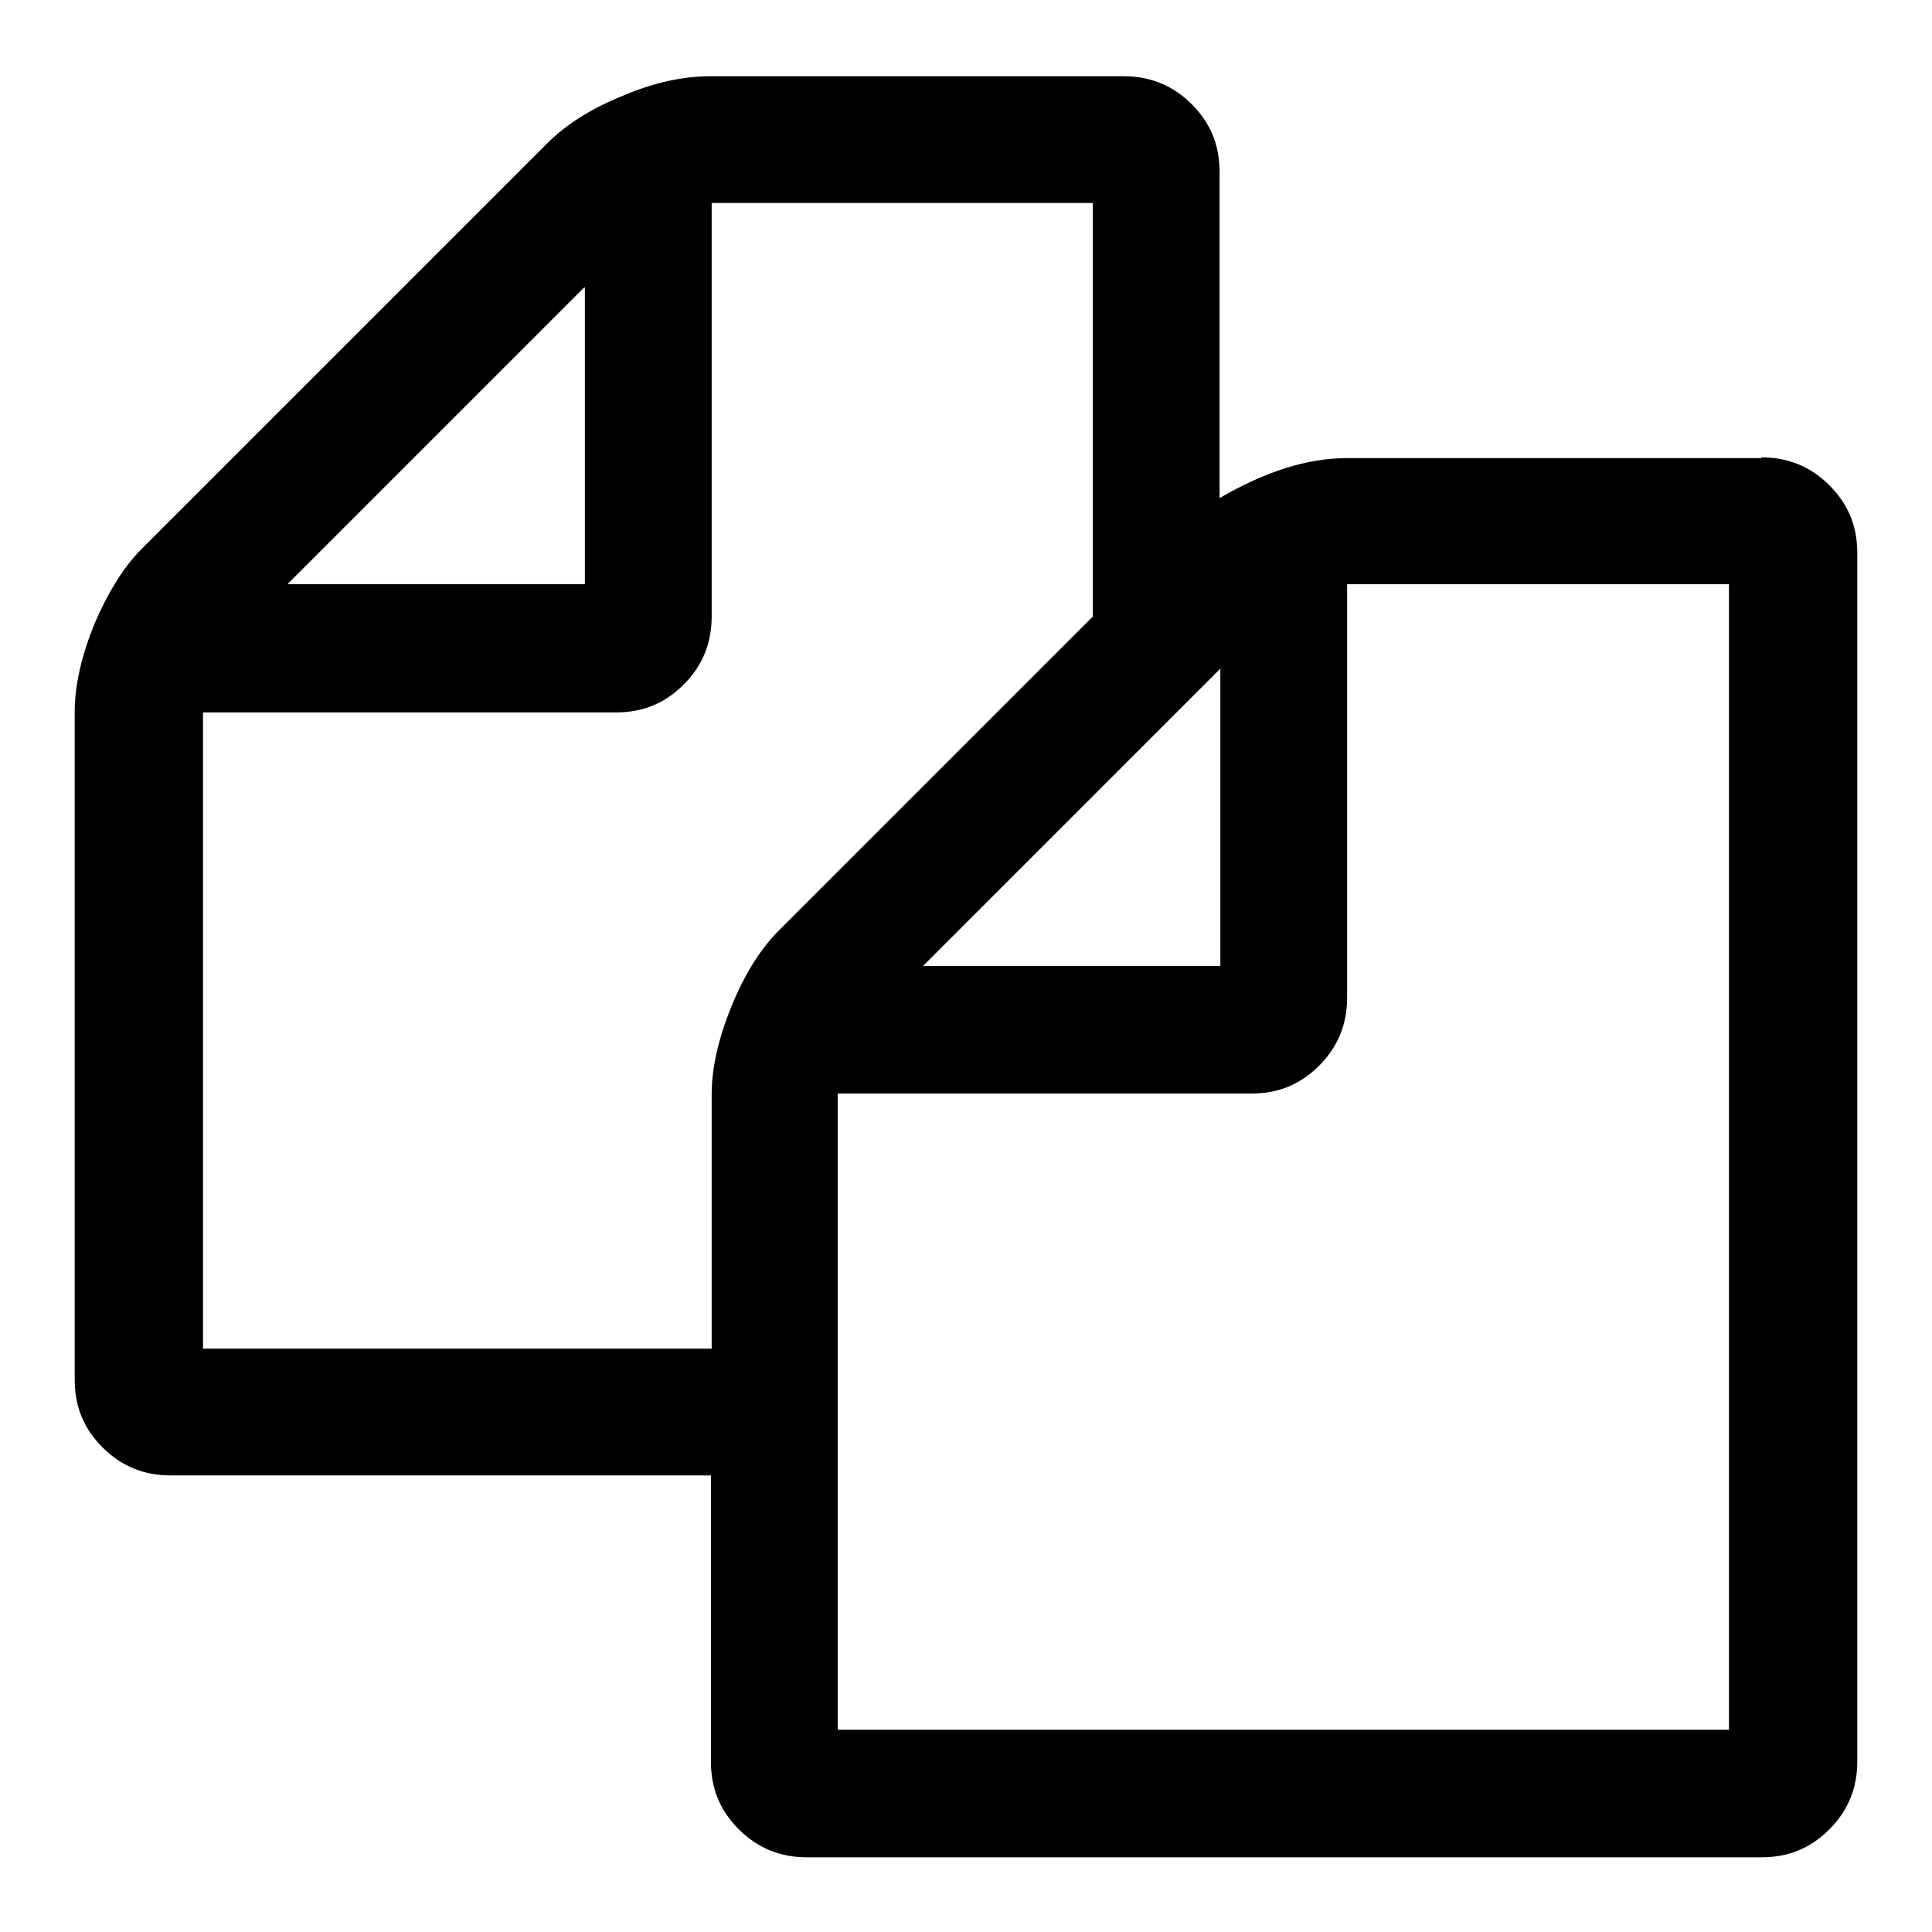
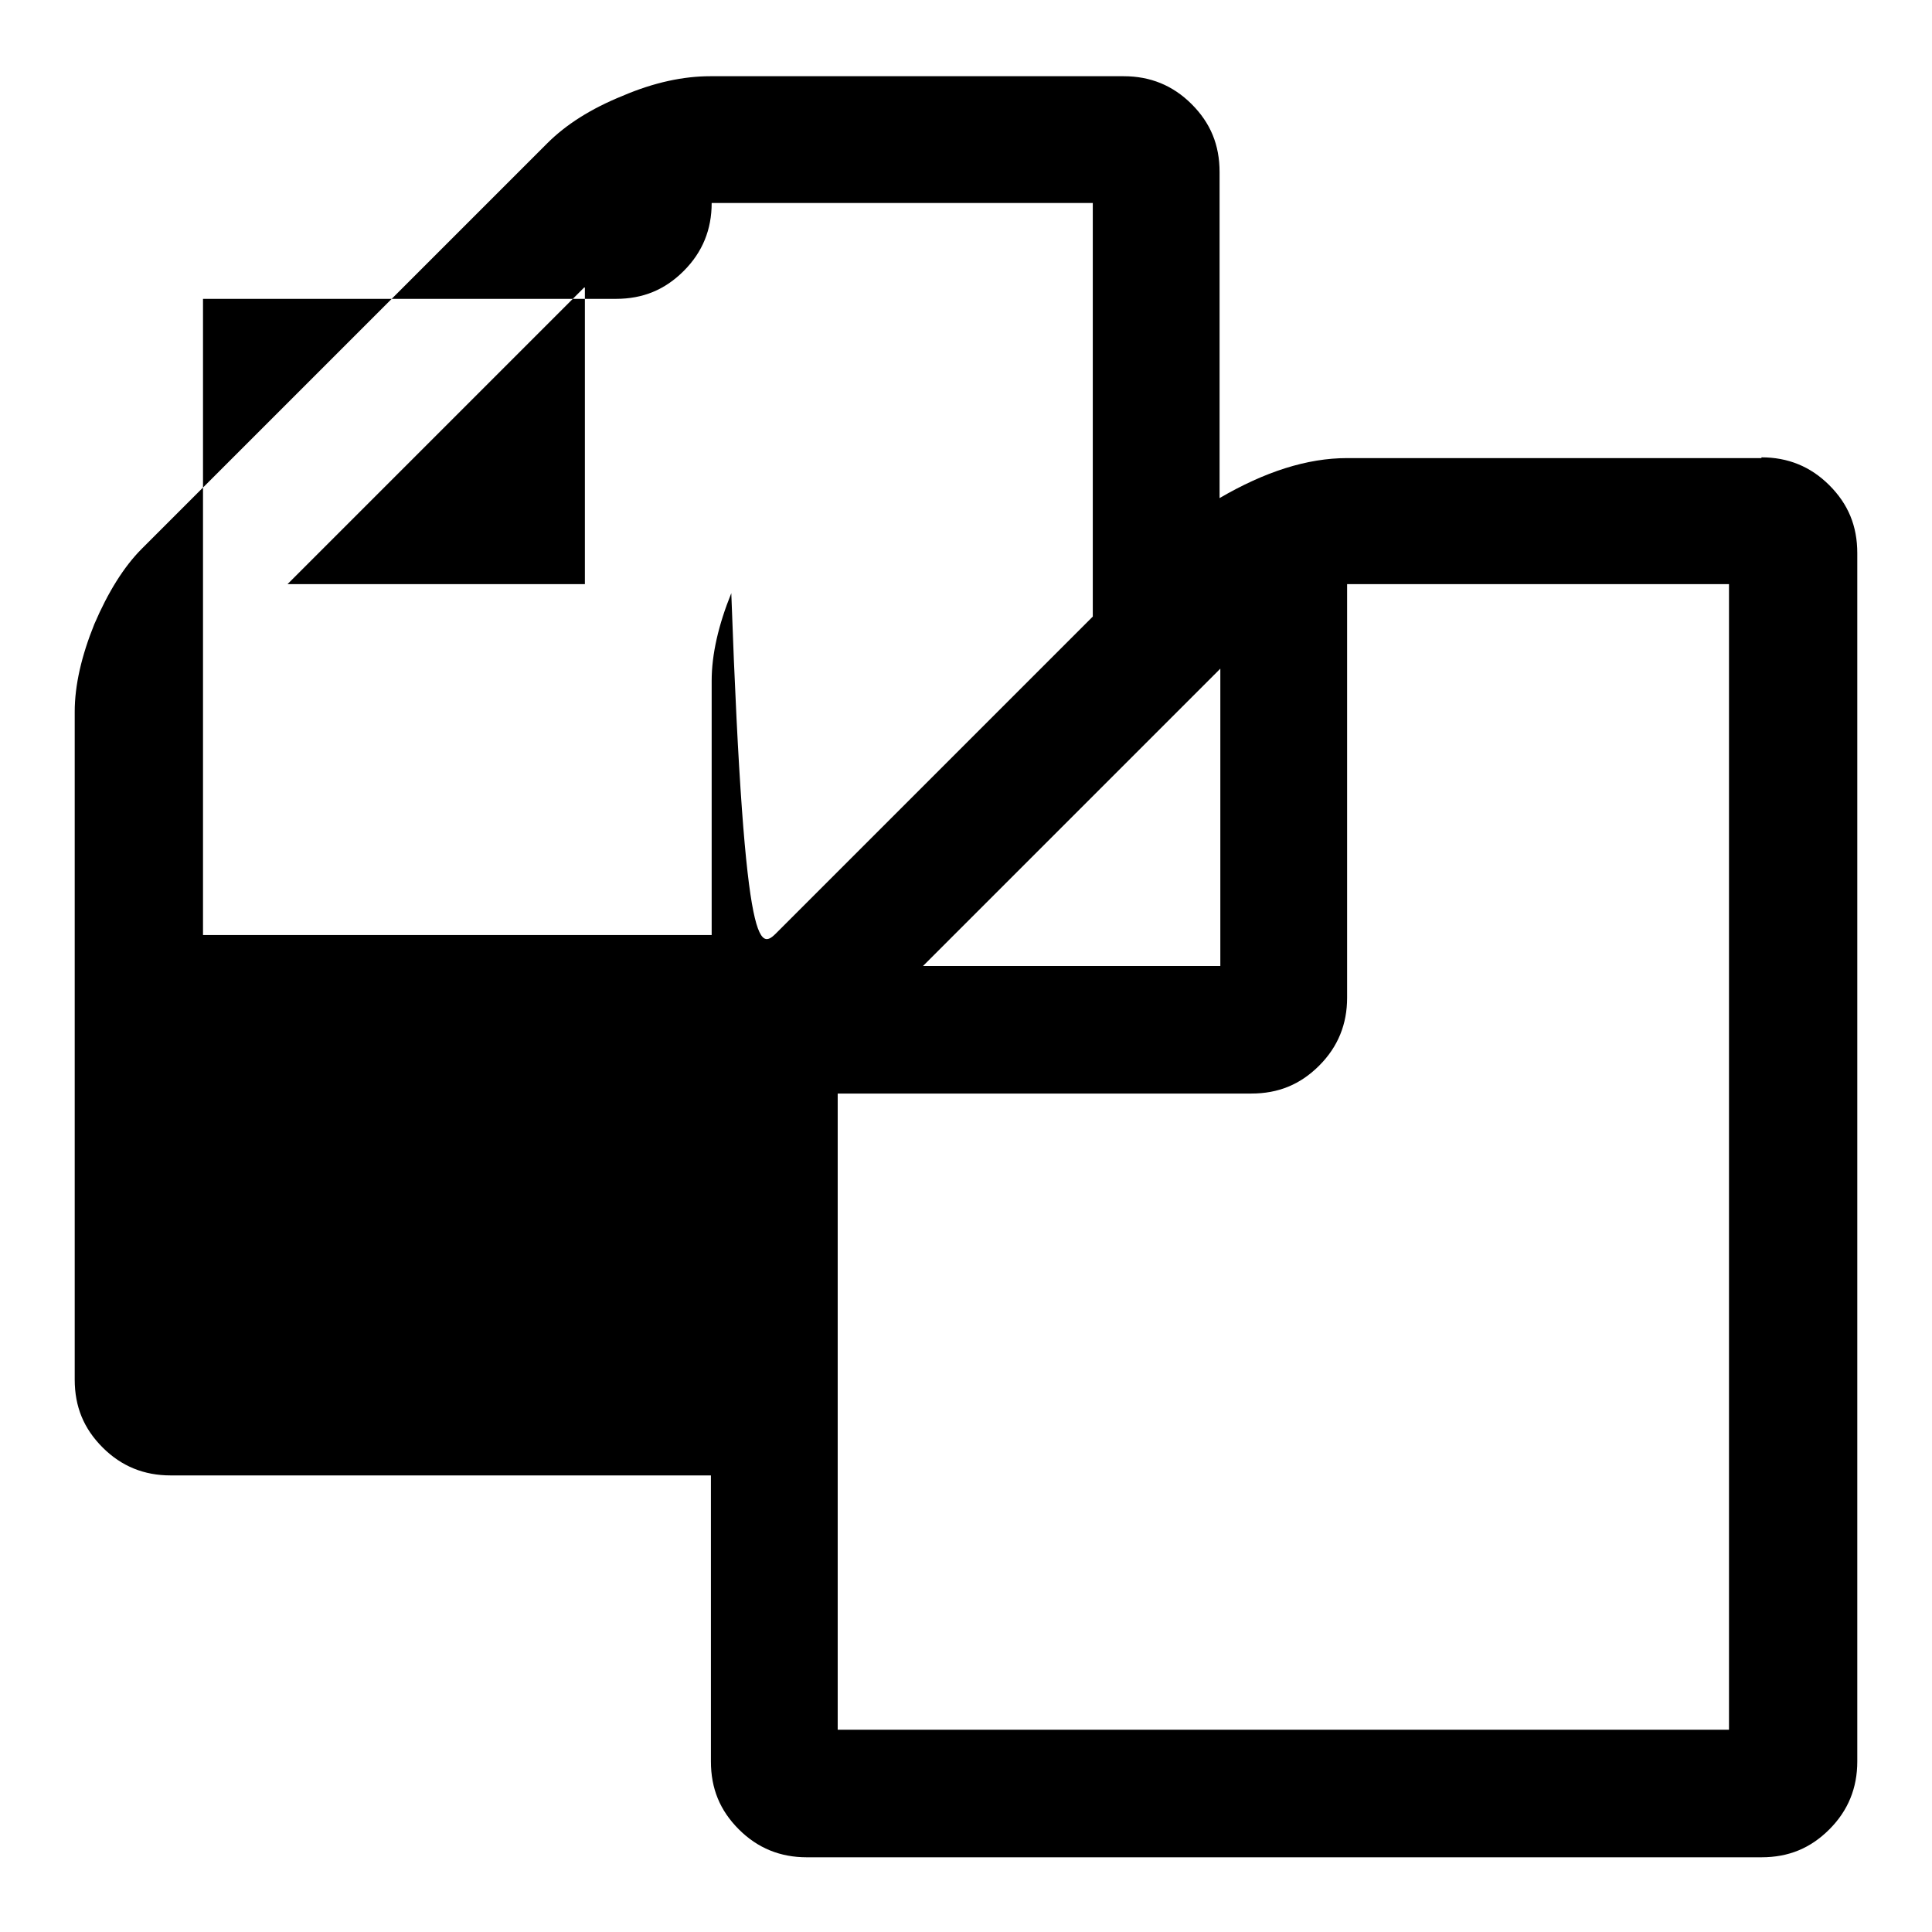
<svg xmlns="http://www.w3.org/2000/svg" version="1.1" x="0px" y="0px" viewBox="0 0 256 256" enable-background="new 0 0 256 256" xml:space="preserve">
  <g>
-     <path fill="#000000" d="M233.4,60.6c3.5,0,6.5,1.2,9,3.7s3.7,5.4,3.7,9v160.1c0,3.5-1.2,6.5-3.7,9c-2.5,2.5-5.4,3.7-9,3.7H106.9 c-3.5,0-6.5-1.2-9-3.7c-2.5-2.5-3.7-5.4-3.7-9v-37.9H22.6c-3.5,0-6.5-1.2-9-3.7c-2.5-2.5-3.7-5.4-3.7-9V94.3 c0-3.5,0.9-7.4,2.6-11.6c1.8-4.2,3.9-7.6,6.3-10l53.7-53.7c2.5-2.5,5.8-4.6,10-6.3c4.2-1.8,8.1-2.6,11.6-2.6h54.8 c3.5,0,6.5,1.2,9,3.7c2.5,2.5,3.7,5.4,3.7,9v43.2c6-3.5,11.6-5.3,16.9-5.3H233.4L233.4,60.6z M161.7,88.6L122.3,128h39.4V88.6 L161.7,88.6z M77.4,38.1L38.1,77.4h39.4V38.1z M103.2,123.3l41.6-41.6V26.9H94.3v54.8c0,3.5-1.2,6.5-3.7,9c-2.5,2.5-5.4,3.7-9,3.7 H26.9v84.3h67.4v-33.7c0-3.5,0.9-7.4,2.6-11.6C98.7,129,100.8,125.7,103.2,123.3L103.2,123.3z M229.1,229.2V77.4h-50.6v54.8 c0,3.5-1.2,6.5-3.7,9c-2.5,2.5-5.4,3.7-9,3.7h-54.8v84.3H229.1z" />
+     <path fill="#000000" d="M233.4,60.6c3.5,0,6.5,1.2,9,3.7s3.7,5.4,3.7,9v160.1c0,3.5-1.2,6.5-3.7,9c-2.5,2.5-5.4,3.7-9,3.7H106.9 c-3.5,0-6.5-1.2-9-3.7c-2.5-2.5-3.7-5.4-3.7-9v-37.9H22.6c-3.5,0-6.5-1.2-9-3.7c-2.5-2.5-3.7-5.4-3.7-9V94.3 c0-3.5,0.9-7.4,2.6-11.6c1.8-4.2,3.9-7.6,6.3-10l53.7-53.7c2.5-2.5,5.8-4.6,10-6.3c4.2-1.8,8.1-2.6,11.6-2.6h54.8 c3.5,0,6.5,1.2,9,3.7c2.5,2.5,3.7,5.4,3.7,9v43.2c6-3.5,11.6-5.3,16.9-5.3H233.4L233.4,60.6z M161.7,88.6L122.3,128h39.4V88.6 L161.7,88.6z M77.4,38.1L38.1,77.4h39.4V38.1z M103.2,123.3l41.6-41.6V26.9H94.3c0,3.5-1.2,6.5-3.7,9c-2.5,2.5-5.4,3.7-9,3.7 H26.9v84.3h67.4v-33.7c0-3.5,0.9-7.4,2.6-11.6C98.7,129,100.8,125.7,103.2,123.3L103.2,123.3z M229.1,229.2V77.4h-50.6v54.8 c0,3.5-1.2,6.5-3.7,9c-2.5,2.5-5.4,3.7-9,3.7h-54.8v84.3H229.1z" />
  </g>
</svg>